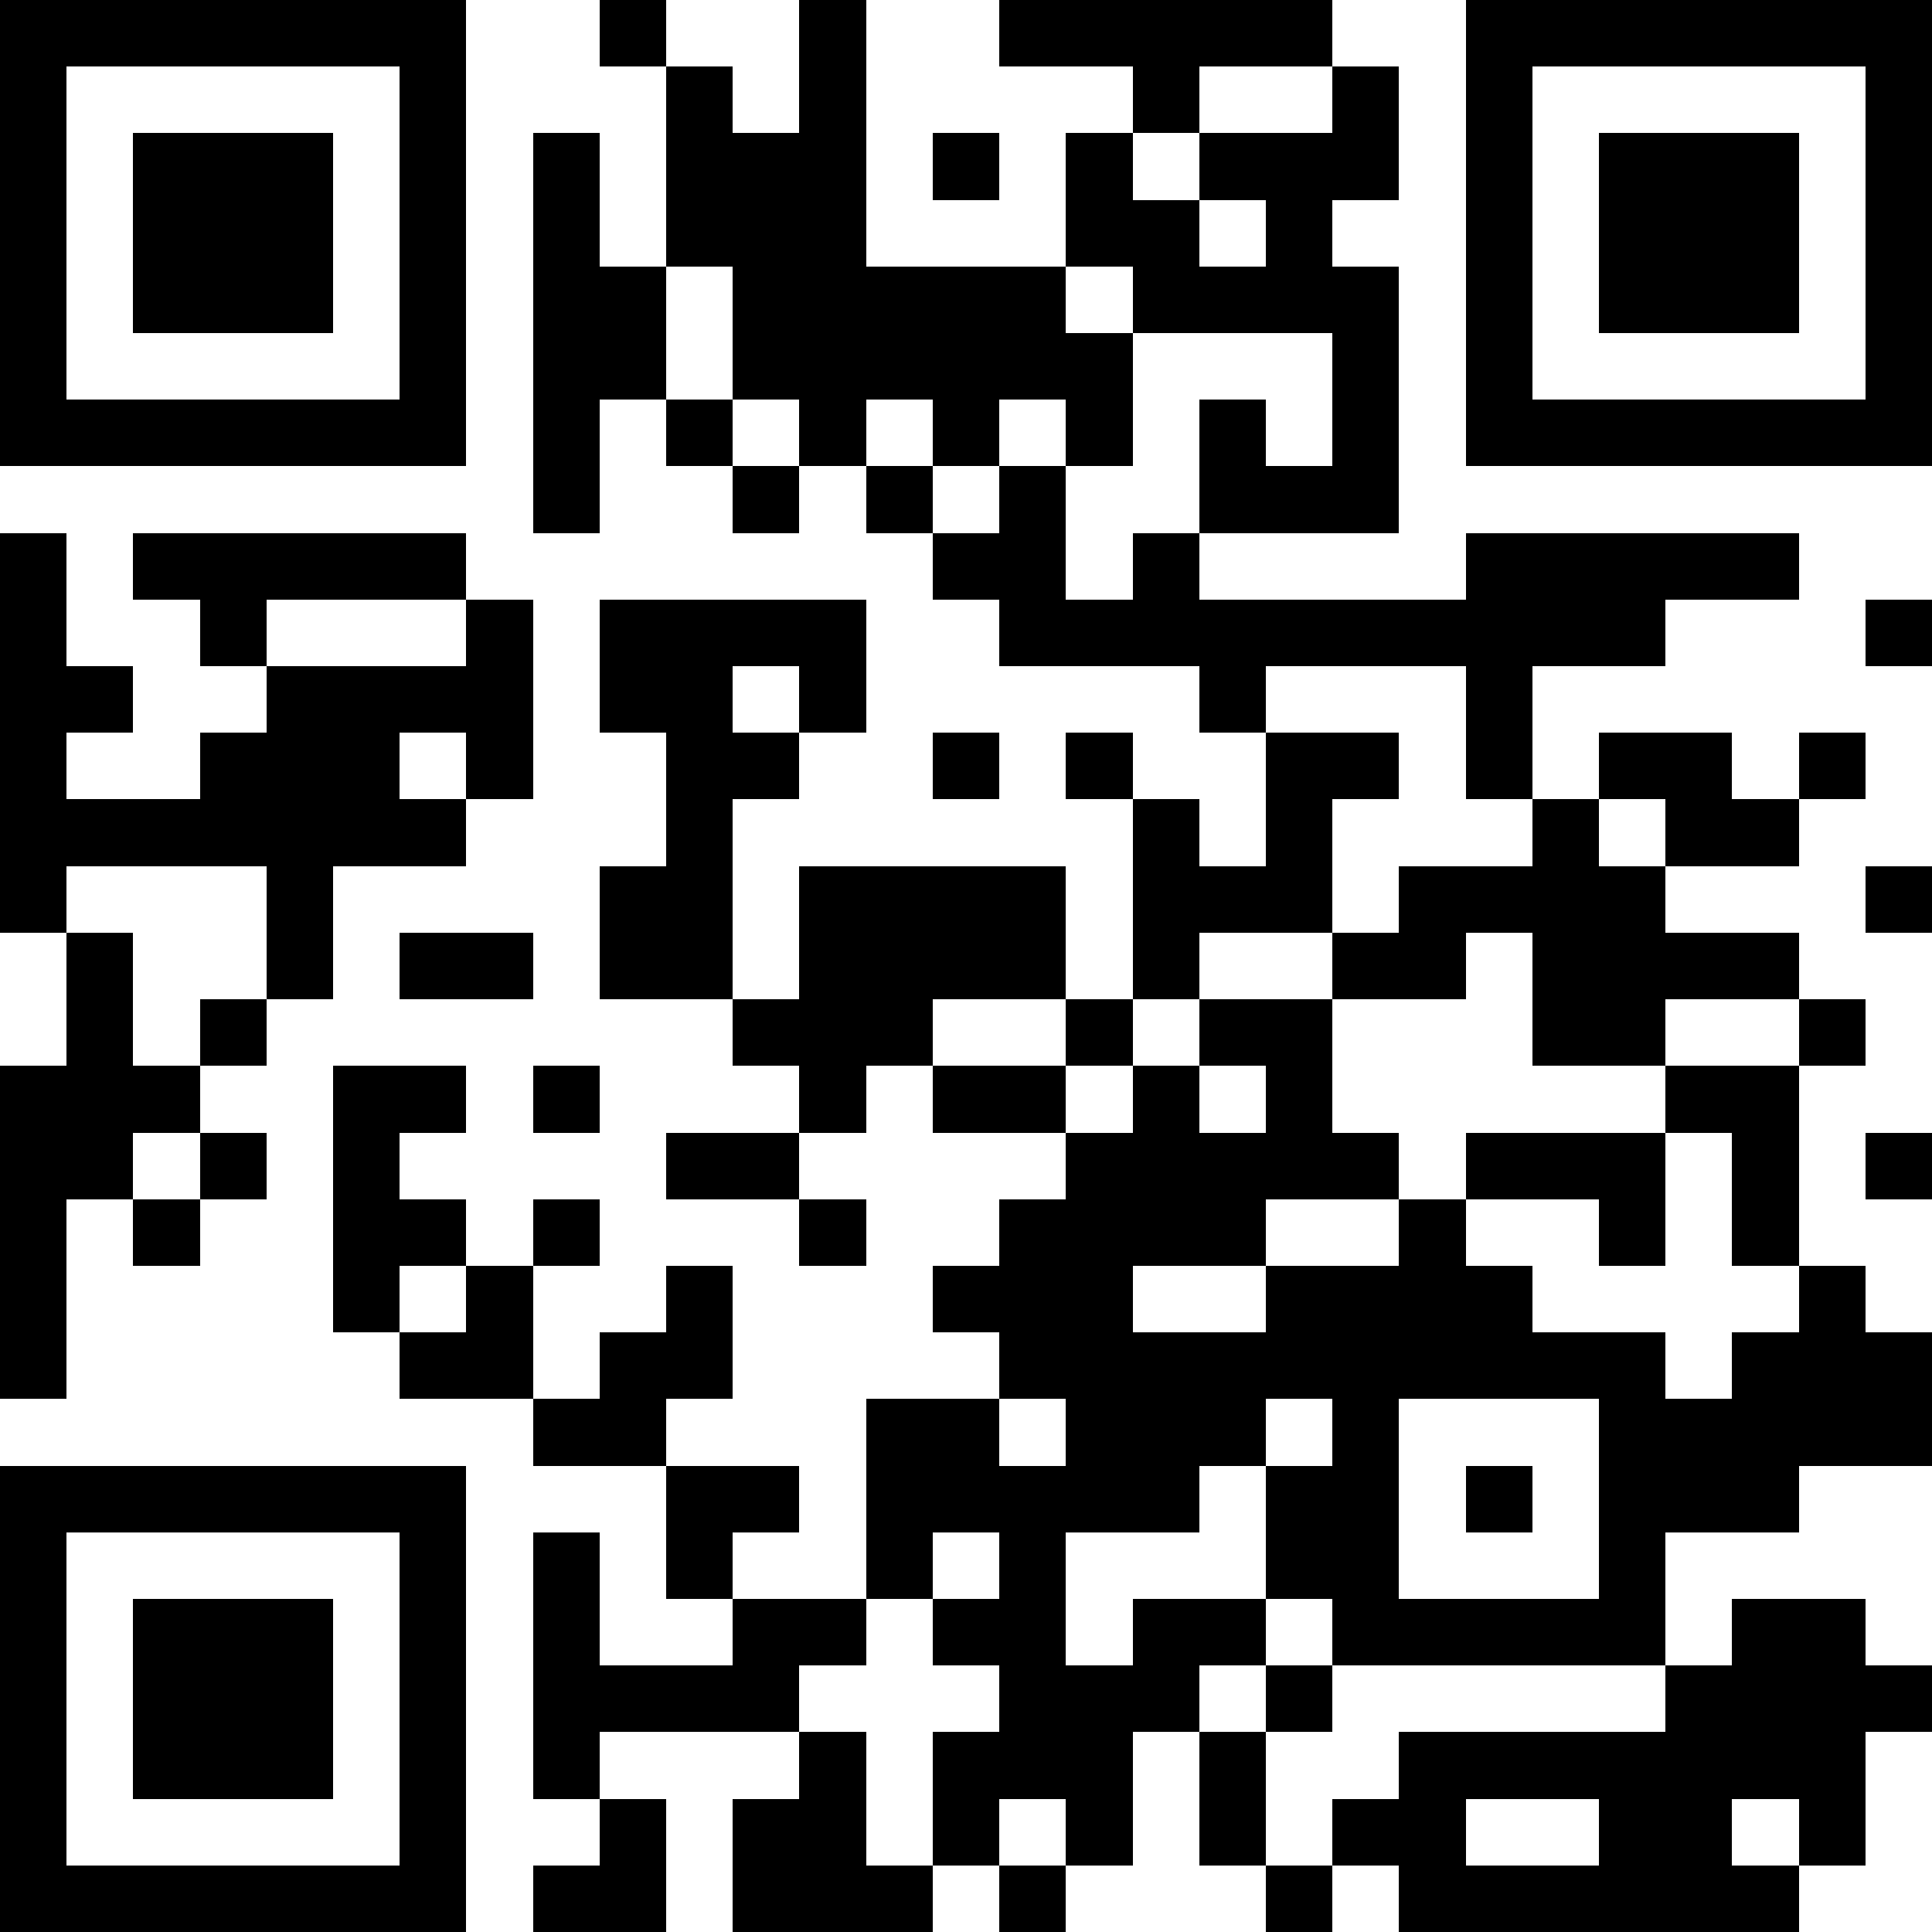
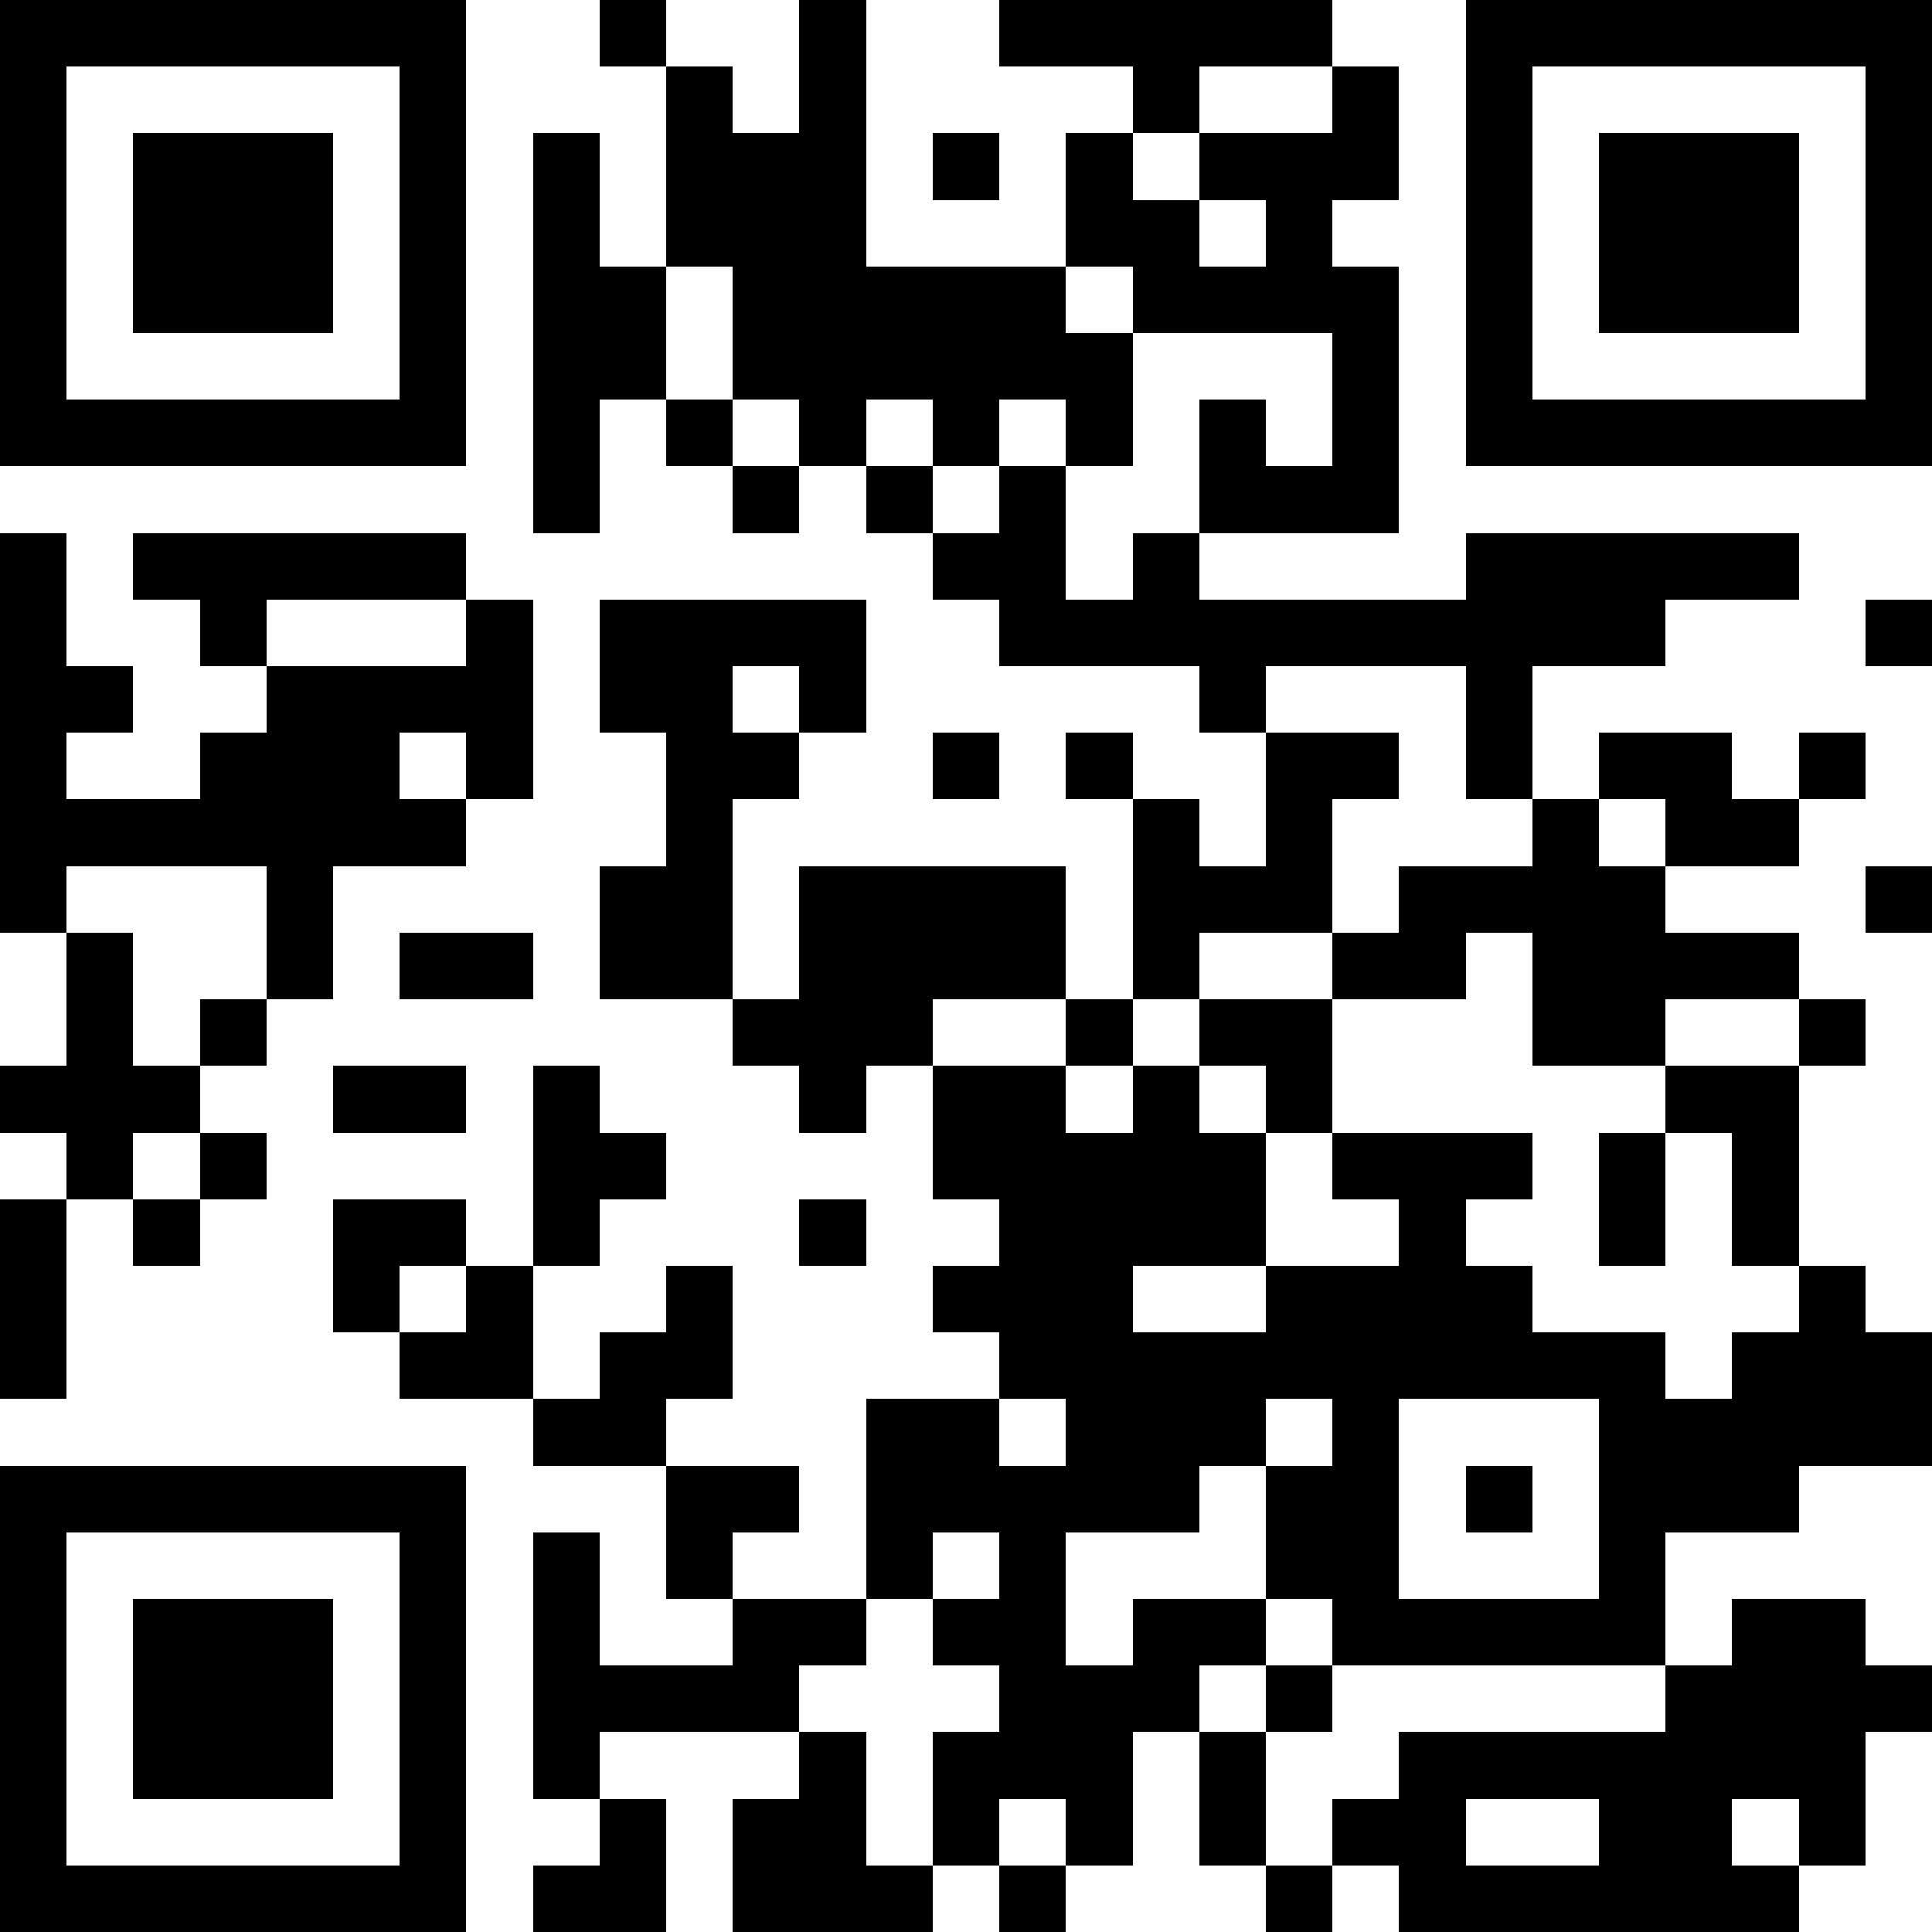
<svg xmlns="http://www.w3.org/2000/svg" viewBox="0 0 29 29" shape-rendering="crispEdges">
-   <path fill="#ffffff" d="M0 0h29v29H0z" />
-   <path stroke="#000000" d="M0 0.5h7m2 0h1m2 0h1m2 0h5m2 0h7M0 1.5h1m5 0h1m3 0h1m1 0h1m4 0h1m2 0h1m1 0h1m5 0h1M0 2.5h1m1 0h3m1 0h1m1 0h1m1 0h3m1 0h1m1 0h1m1 0h3m1 0h1m1 0h3m1 0h1M0 3.5h1m1 0h3m1 0h1m1 0h1m1 0h3m3 0h2m1 0h1m2 0h1m1 0h3m1 0h1M0 4.5h1m1 0h3m1 0h1m1 0h2m1 0h5m1 0h4m1 0h1m1 0h3m1 0h1M0 5.5h1m5 0h1m1 0h2m1 0h6m3 0h1m1 0h1m5 0h1M0 6.5h7m1 0h1m1 0h1m1 0h1m1 0h1m1 0h1m1 0h1m1 0h1m1 0h7M8 7.5h1m2 0h1m1 0h1m1 0h1m2 0h3M0 8.5h1m1 0h5m7 0h2m1 0h1m4 0h5M0 9.5h1m2 0h1m3 0h1m1 0h4m2 0h10m3 0h1M0 10.5h2m2 0h4m1 0h2m1 0h1m5 0h1m3 0h1M0 11.5h1m2 0h3m1 0h1m2 0h2m2 0h1m1 0h1m2 0h2m1 0h1m1 0h2m1 0h1M0 12.5h7m3 0h1m6 0h1m1 0h1m3 0h1m1 0h2M0 13.5h1m3 0h1m4 0h2m1 0h4m1 0h3m1 0h4m3 0h1M1 14.5h1m2 0h1m1 0h2m1 0h2m1 0h4m1 0h1m2 0h2m1 0h4M1 15.5h1m1 0h1m7 0h3m2 0h1m1 0h2m3 0h2m2 0h1M0 16.5h3m2 0h2m1 0h1m3 0h1m1 0h2m1 0h1m1 0h1m5 0h2M0 17.5h2m1 0h1m1 0h1m4 0h2m4 0h5m1 0h3m1 0h1m1 0h1M0 18.5h1m1 0h1m2 0h2m1 0h1m3 0h1m2 0h4m2 0h1m2 0h1m1 0h1M0 19.5h1m4 0h1m1 0h1m2 0h1m3 0h3m2 0h4m4 0h1M0 20.5h1m5 0h2m1 0h2m4 0h10m1 0h3M8 21.5h2m3 0h2m1 0h3m1 0h1m3 0h5M0 22.5h7m3 0h2m1 0h5m1 0h2m1 0h1m1 0h3M0 23.5h1m5 0h1m1 0h1m1 0h1m2 0h1m1 0h1m3 0h2m3 0h1M0 24.5h1m1 0h3m1 0h1m1 0h1m2 0h2m1 0h2m1 0h2m1 0h5m1 0h2M0 25.5h1m1 0h3m1 0h1m1 0h4m3 0h3m1 0h1m5 0h4M0 26.5h1m1 0h3m1 0h1m1 0h1m3 0h1m1 0h3m1 0h1m2 0h7M0 27.5h1m5 0h1m2 0h1m1 0h2m1 0h1m1 0h1m1 0h1m1 0h2m2 0h2m1 0h1M0 28.5h7m1 0h2m1 0h3m1 0h1m3 0h1m1 0h6" />
+   <path stroke="#000000" d="M0 0.5h7m2 0h1m2 0h1m2 0h5m2 0h7M0 1.5h1m5 0h1m3 0h1m1 0h1m4 0h1m2 0h1m1 0h1m5 0h1M0 2.5h1m1 0h3m1 0h1m1 0h1m1 0h3m1 0h1m1 0h1m1 0h3m1 0h1m1 0h3m1 0h1M0 3.5h1m1 0h3m1 0h1m1 0h1m1 0h3m3 0h2m1 0h1m2 0h1m1 0h3m1 0h1M0 4.5h1m1 0h3m1 0h1m1 0h2m1 0h5m1 0h4m1 0h1m1 0h3m1 0h1M0 5.5h1m5 0h1m1 0h2m1 0h6m3 0h1m1 0h1m5 0h1M0 6.5h7m1 0h1m1 0h1m1 0h1m1 0h1m1 0h1m1 0h1m1 0h1m1 0h7M8 7.5h1m2 0h1m1 0h1m1 0h1m2 0h3M0 8.5h1m1 0h5m7 0h2m1 0h1m4 0h5M0 9.5h1m2 0h1m3 0h1m1 0h4m2 0h10m3 0h1M0 10.5h2m2 0h4m1 0h2m1 0h1m5 0h1m3 0h1M0 11.5h1m2 0h3m1 0h1m2 0h2m2 0h1m1 0h1m2 0h2m1 0h1m1 0h2m1 0h1M0 12.5h7m3 0h1m6 0h1m1 0h1m3 0h1m1 0h2M0 13.5h1m3 0h1m4 0h2m1 0h4m1 0h3m1 0h4m3 0h1M1 14.5h1m2 0h1m1 0h2m1 0h2m1 0h4m1 0h1m2 0h2m1 0h4M1 15.5h1m1 0h1m7 0h3m2 0h1m1 0h2m3 0h2m2 0h1M0 16.5h3m2 0h2m1 0h1m3 0h1m1 0h2m1 0h1m1 0h1m5 0h2M0 17.5m1 0h1m1 0h1m4 0h2m4 0h5m1 0h3m1 0h1m1 0h1M0 18.5h1m1 0h1m2 0h2m1 0h1m3 0h1m2 0h4m2 0h1m2 0h1m1 0h1M0 19.5h1m4 0h1m1 0h1m2 0h1m3 0h3m2 0h4m4 0h1M0 20.5h1m5 0h2m1 0h2m4 0h10m1 0h3M8 21.5h2m3 0h2m1 0h3m1 0h1m3 0h5M0 22.5h7m3 0h2m1 0h5m1 0h2m1 0h1m1 0h3M0 23.5h1m5 0h1m1 0h1m1 0h1m2 0h1m1 0h1m3 0h2m3 0h1M0 24.5h1m1 0h3m1 0h1m1 0h1m2 0h2m1 0h2m1 0h2m1 0h5m1 0h2M0 25.5h1m1 0h3m1 0h1m1 0h4m3 0h3m1 0h1m5 0h4M0 26.5h1m1 0h3m1 0h1m1 0h1m3 0h1m1 0h3m1 0h1m2 0h7M0 27.5h1m5 0h1m2 0h1m1 0h2m1 0h1m1 0h1m1 0h1m1 0h2m2 0h2m1 0h1M0 28.5h7m1 0h2m1 0h3m1 0h1m3 0h1m1 0h6" />
</svg>